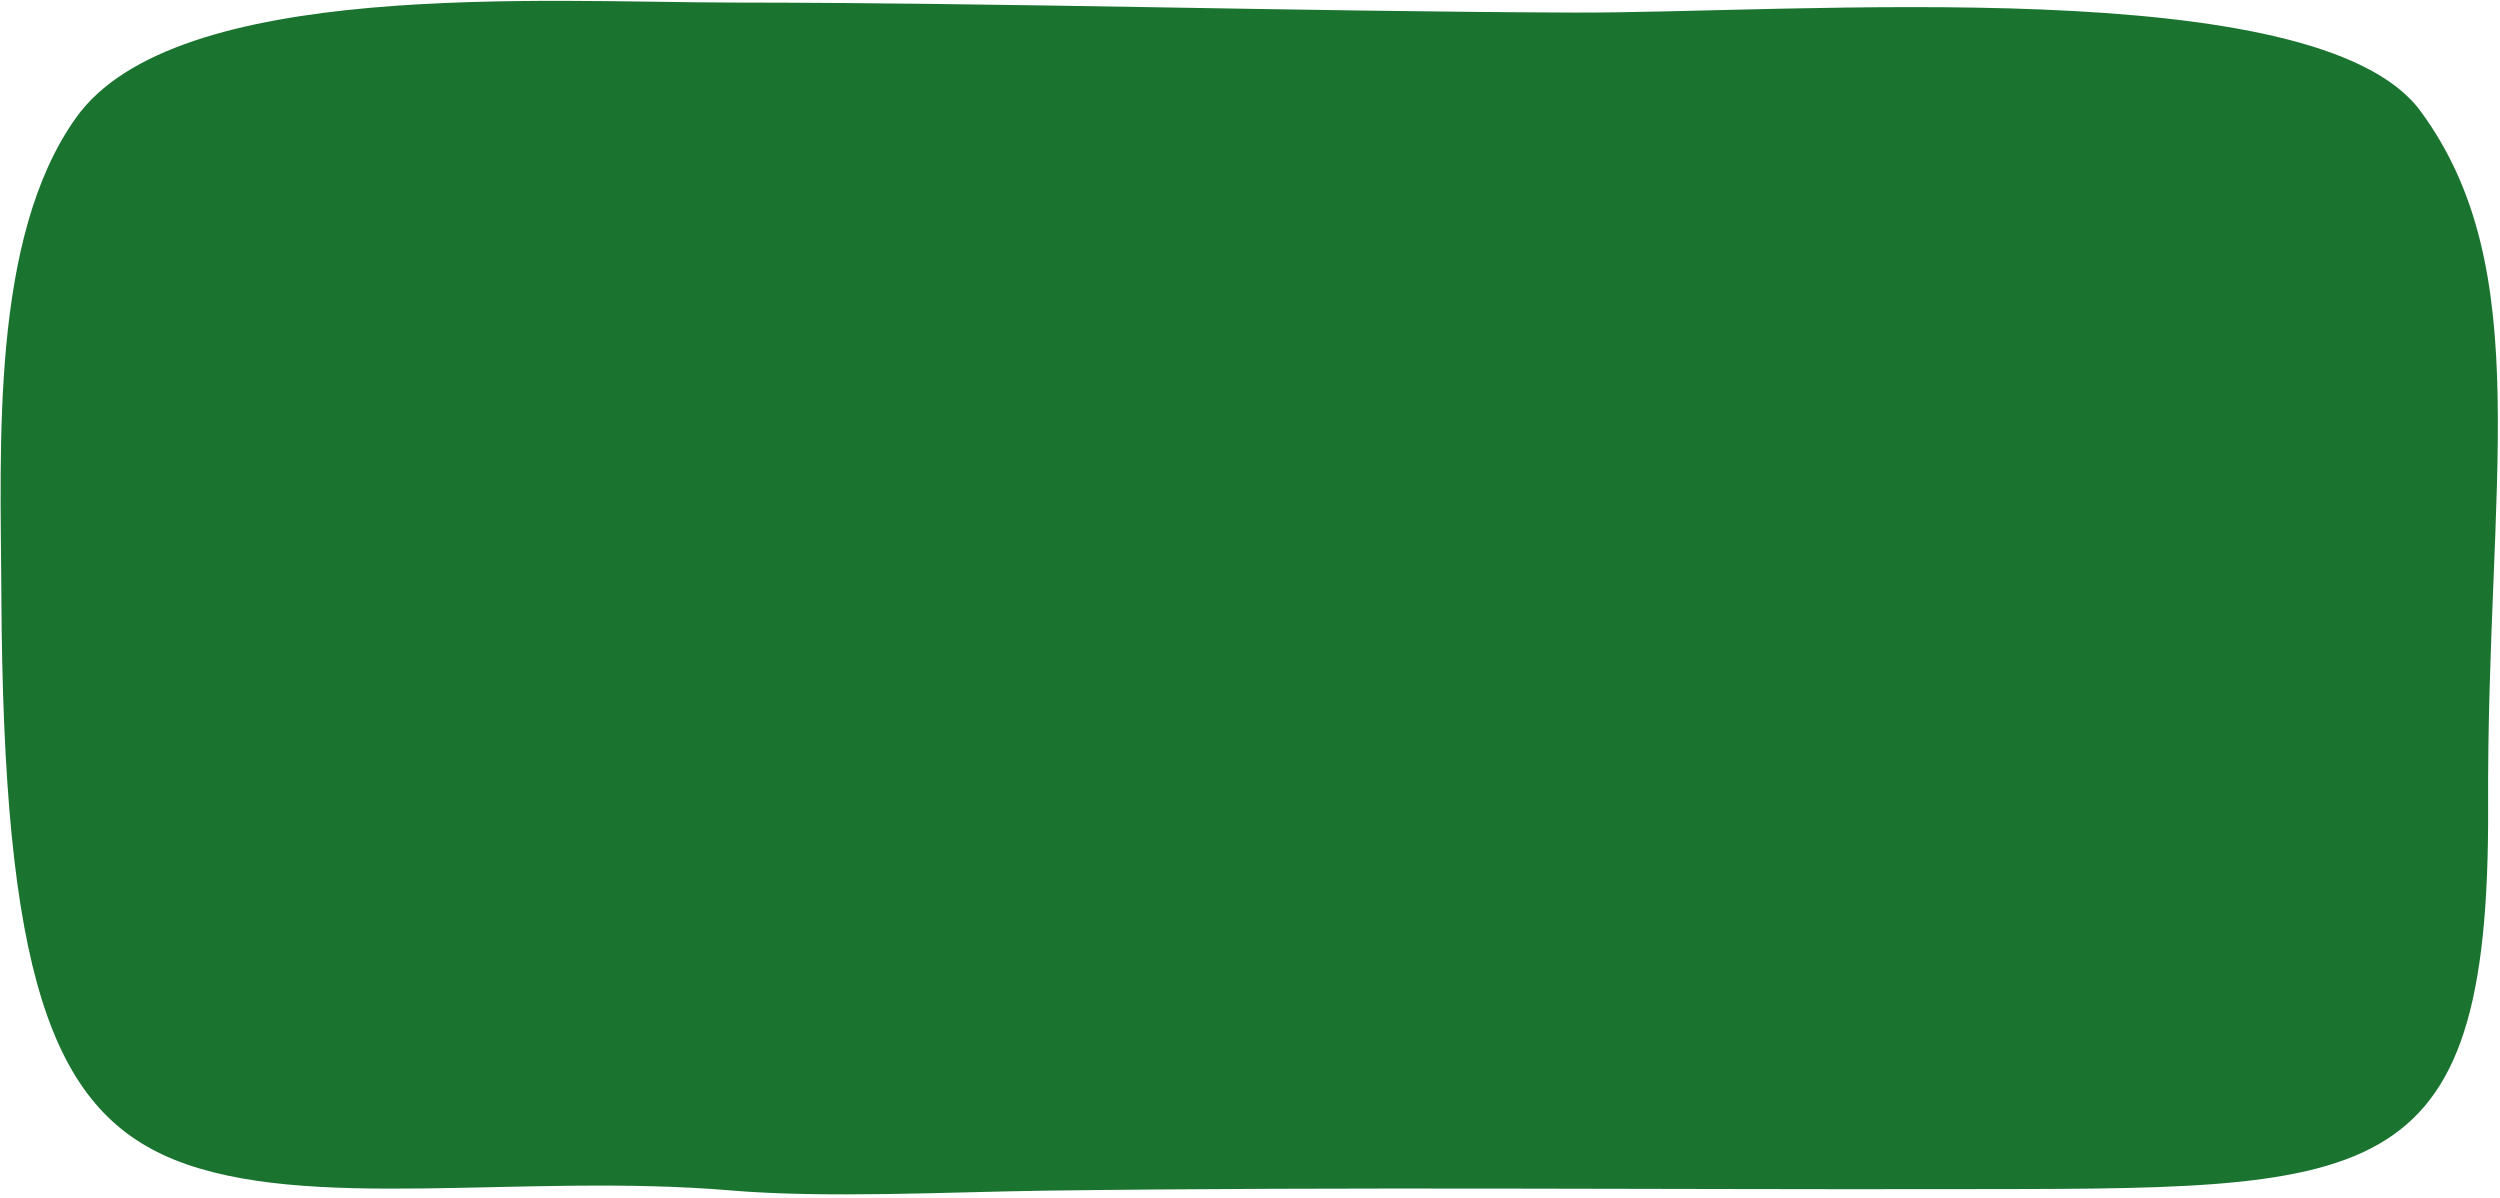
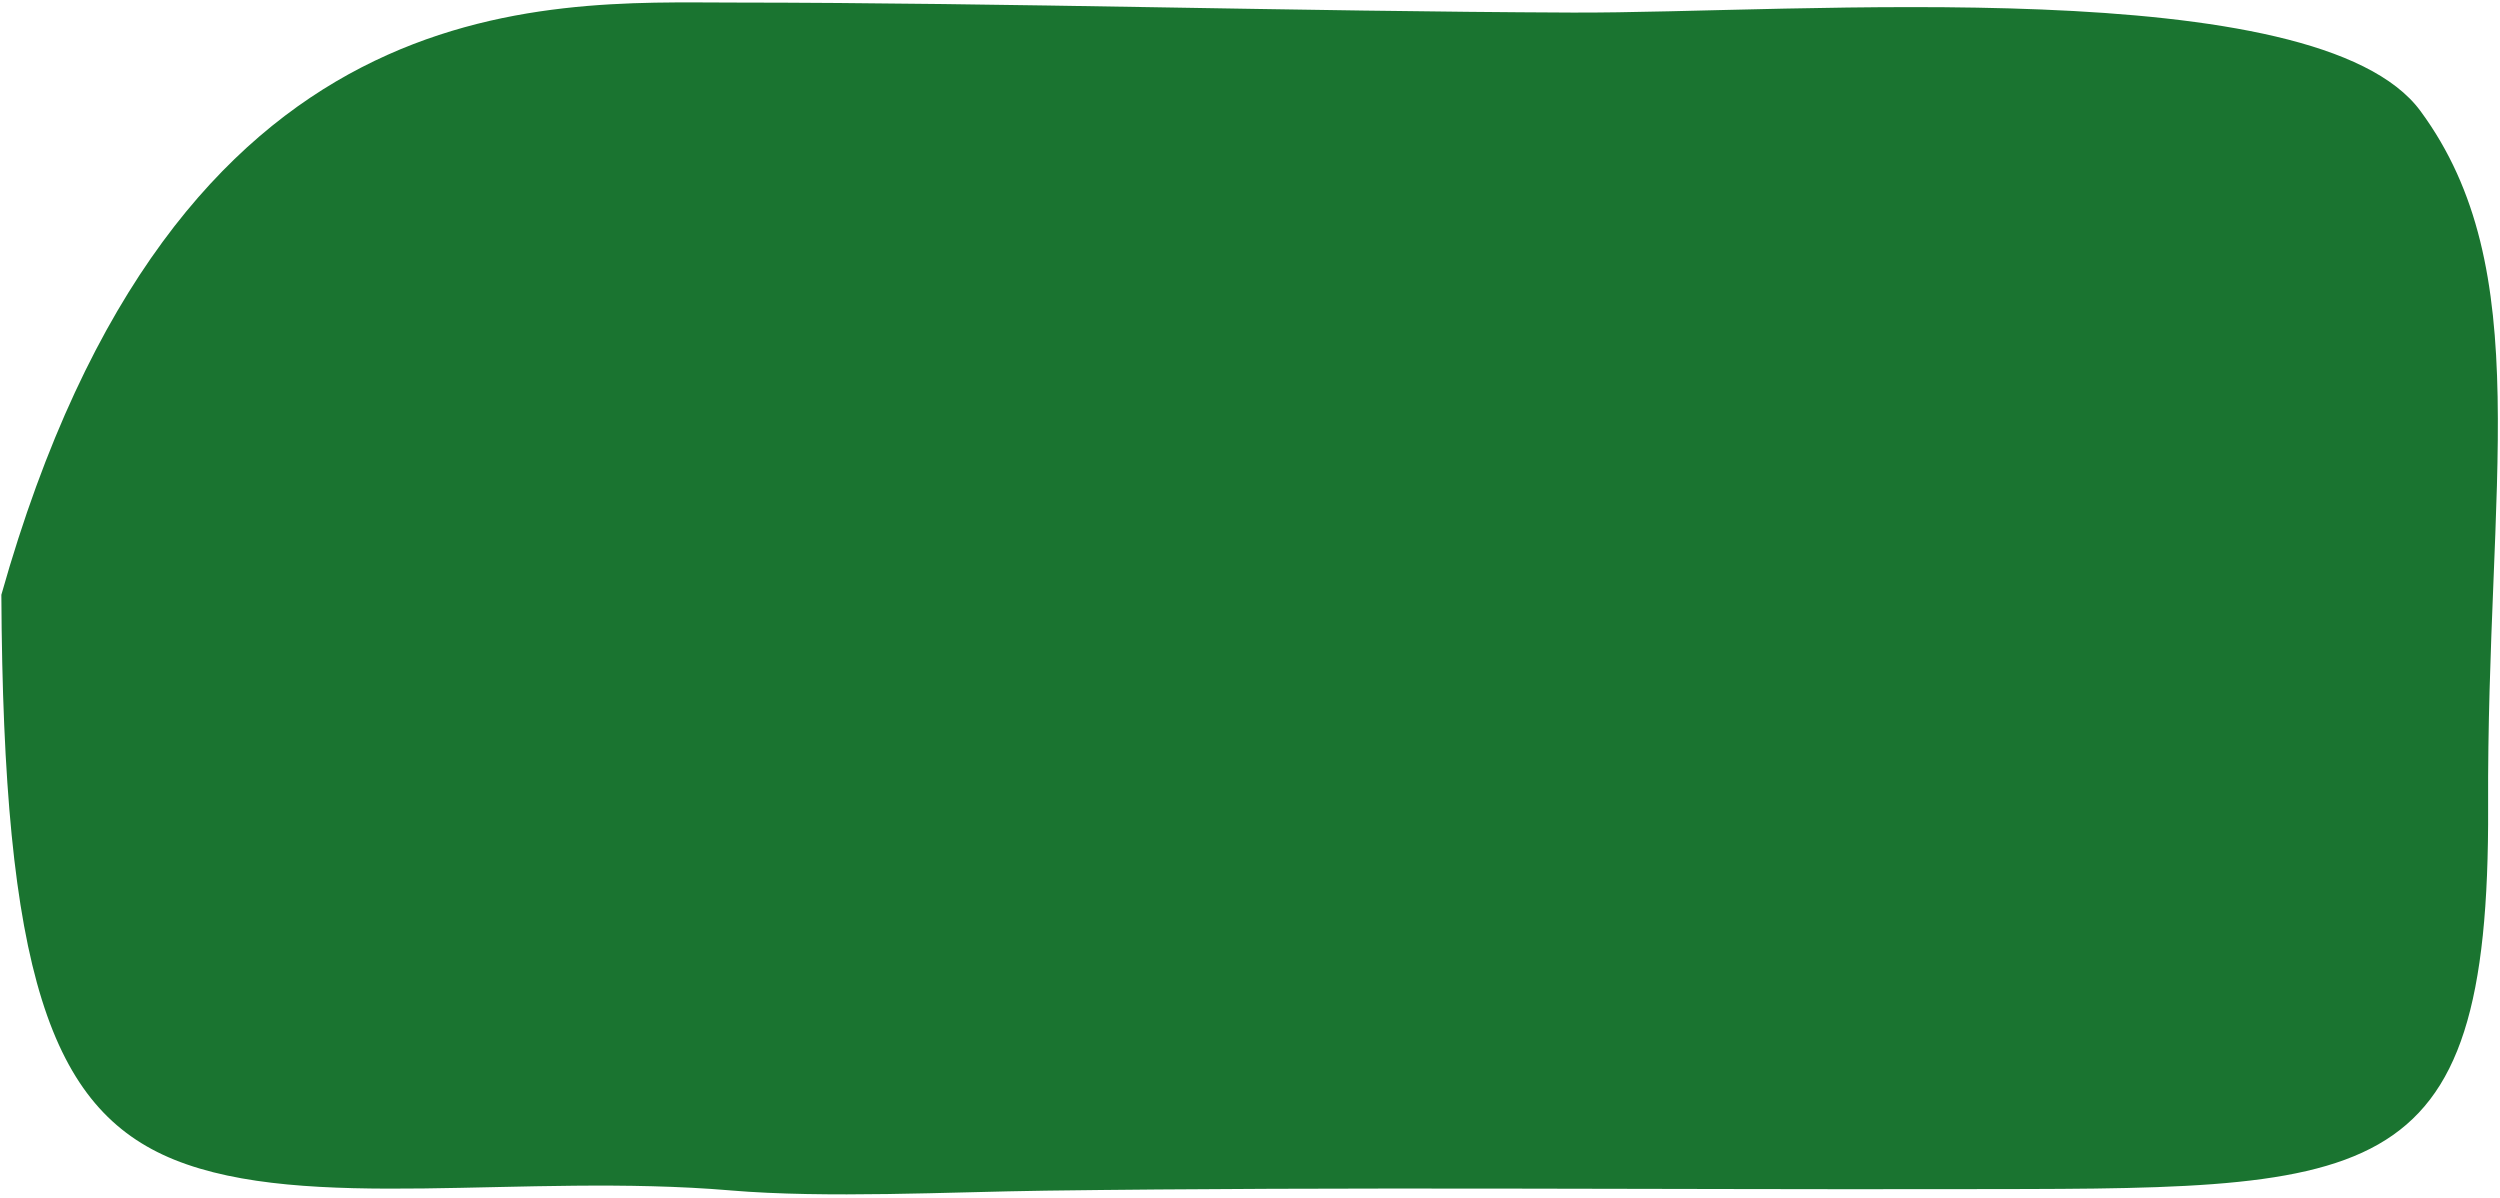
<svg xmlns="http://www.w3.org/2000/svg" width="597" height="286" viewBox="0 0 597 286" fill="none">
-   <path d="M174.404 284.264C124.863 280.103 72.976 289.64 41.585 276.922C11.93 264.898 0.761 232.085 0.326 142.03C0.152 106.056 -2.278 56.827 18.122 28.153C41.88 -5.239 129.876 0.577 175.173 0.611C241.781 0.662 308.844 2.731 375.494 3.004C428.934 3.217 553.335 -7 578 26.5C605.953 64.466 593.812 115.227 594.162 192.572C594.58 286.134 566.512 283.797 465.835 283.967C395.4 284.086 320.922 283.377 249.648 284.33C226.656 284.634 197.358 286.198 174.404 284.272L174.404 284.264Z" fill="#1A7430" />
+   <path d="M174.404 284.264C124.863 280.103 72.976 289.64 41.585 276.922C11.93 264.898 0.761 232.085 0.326 142.03C41.88 -5.239 129.876 0.577 175.173 0.611C241.781 0.662 308.844 2.731 375.494 3.004C428.934 3.217 553.335 -7 578 26.5C605.953 64.466 593.812 115.227 594.162 192.572C594.58 286.134 566.512 283.797 465.835 283.967C395.4 284.086 320.922 283.377 249.648 284.33C226.656 284.634 197.358 286.198 174.404 284.272L174.404 284.264Z" fill="#1A7430" />
</svg>